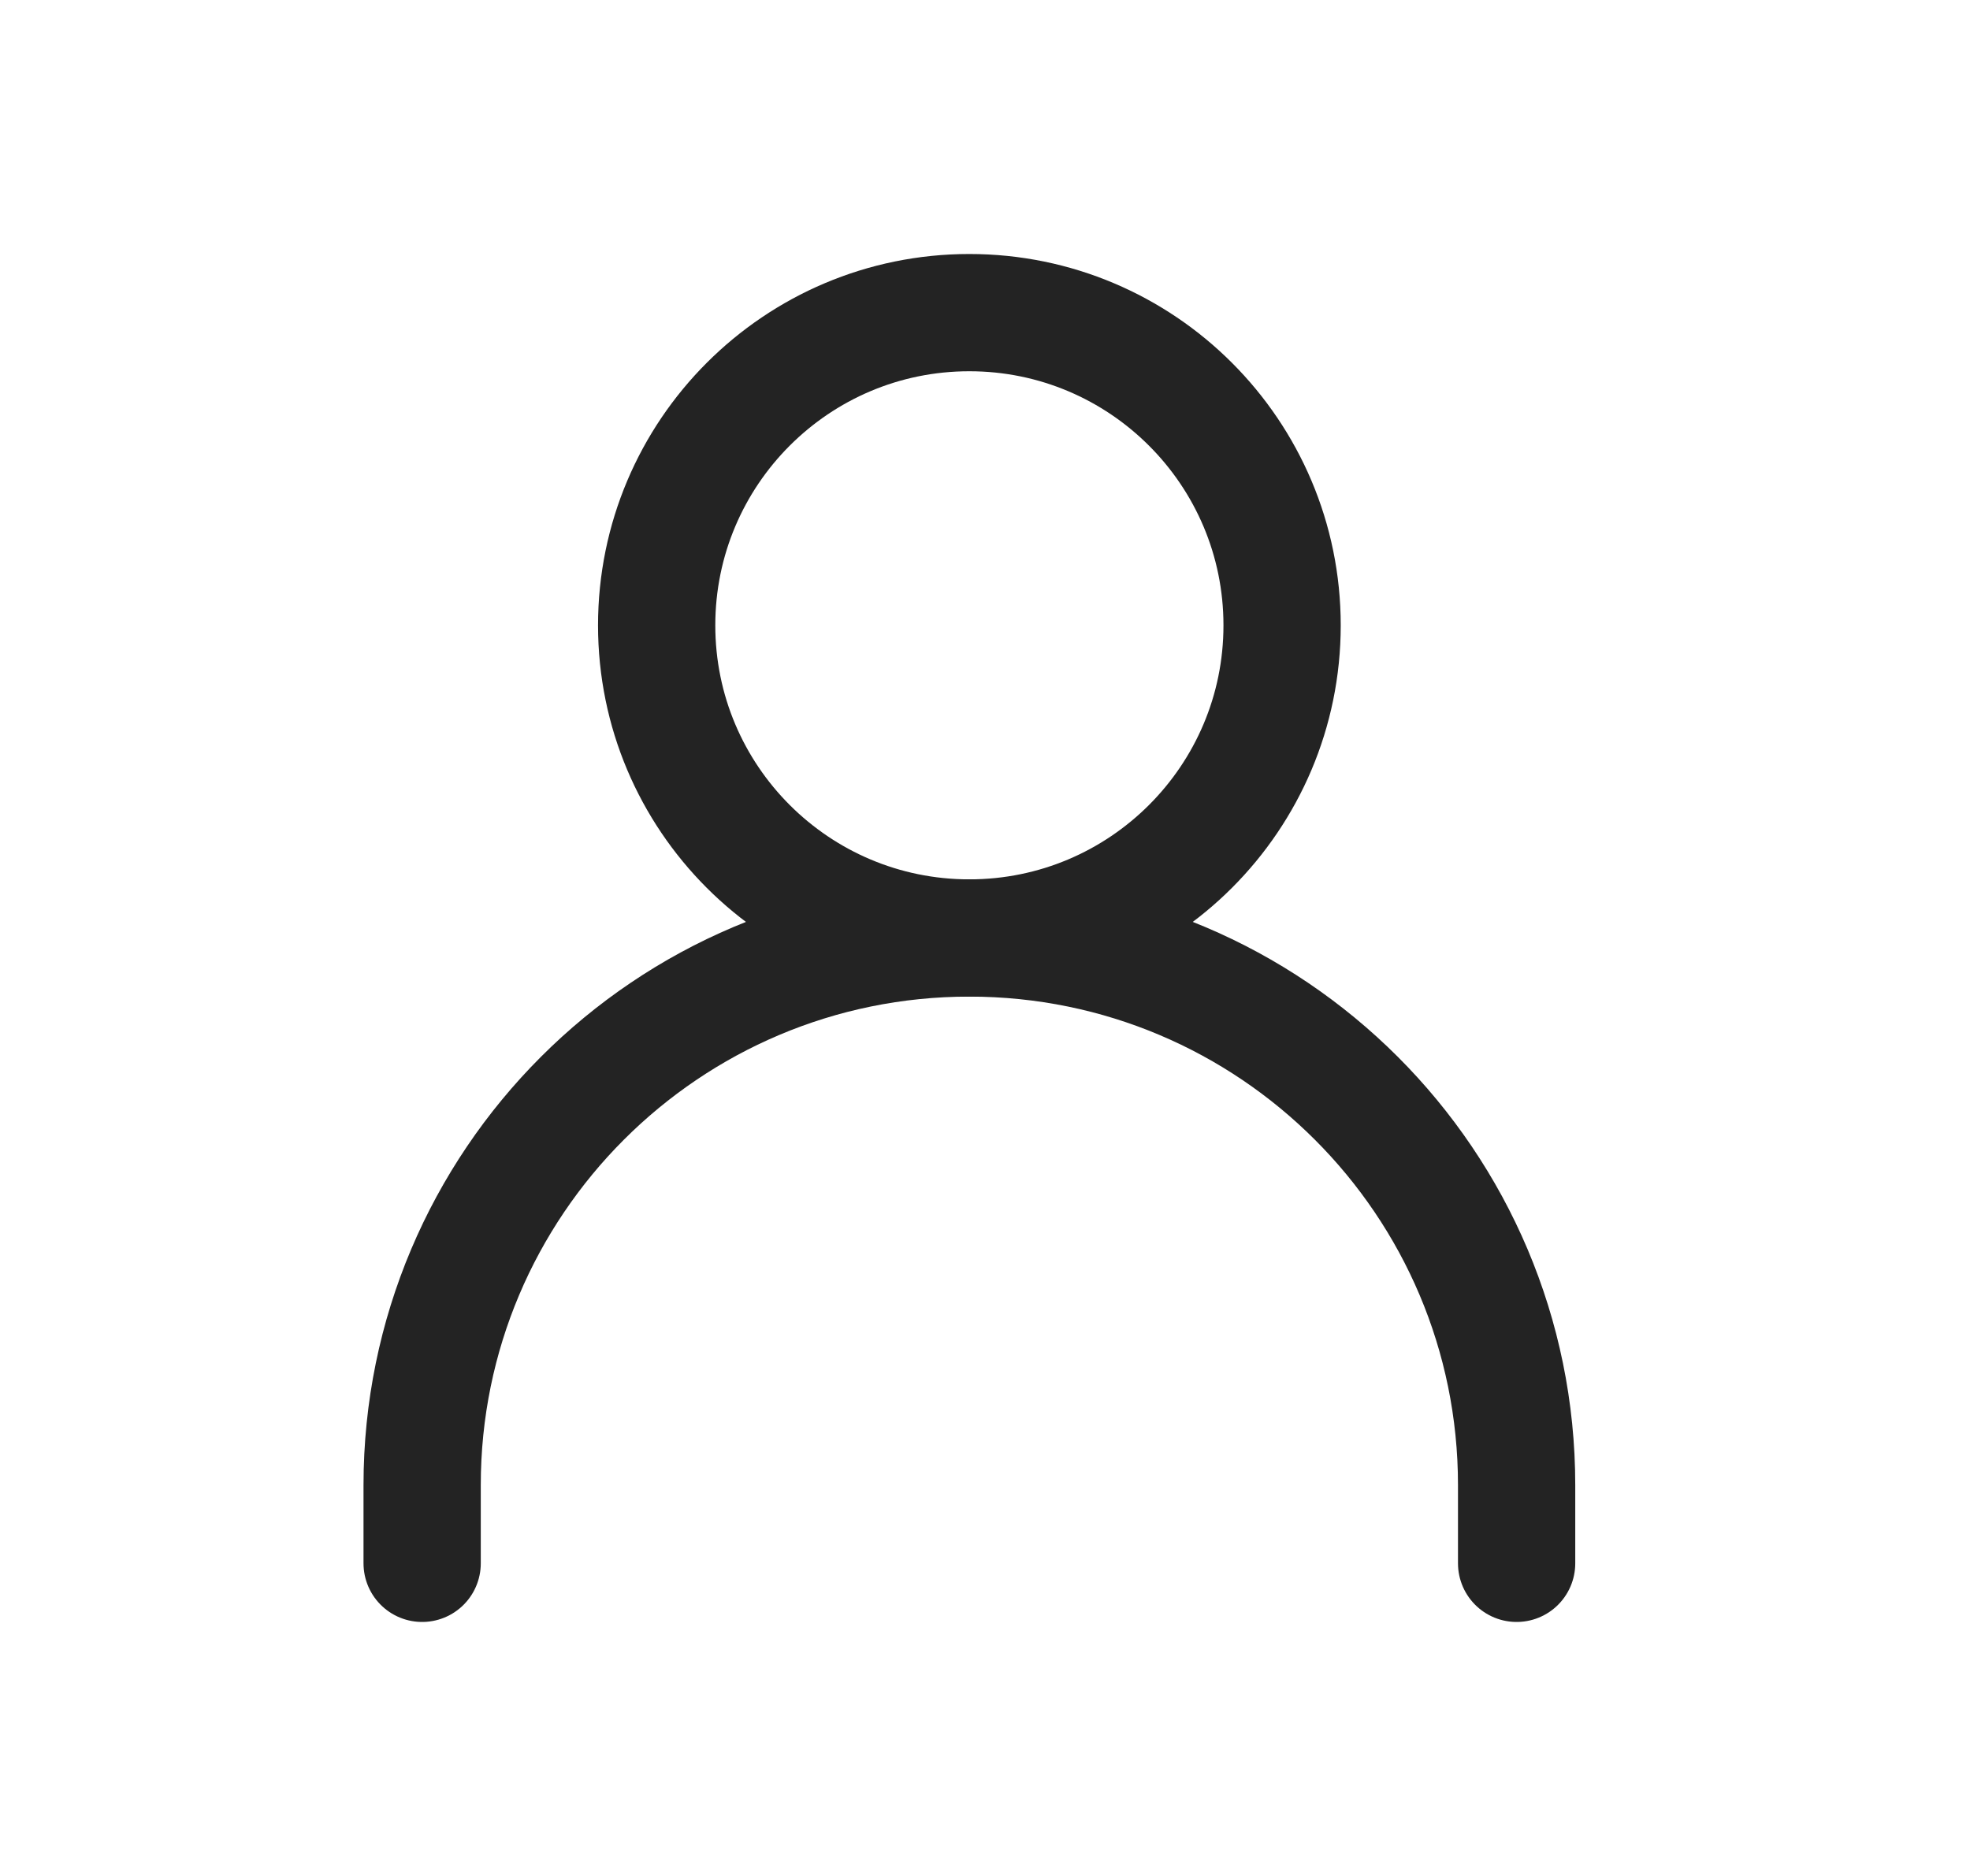
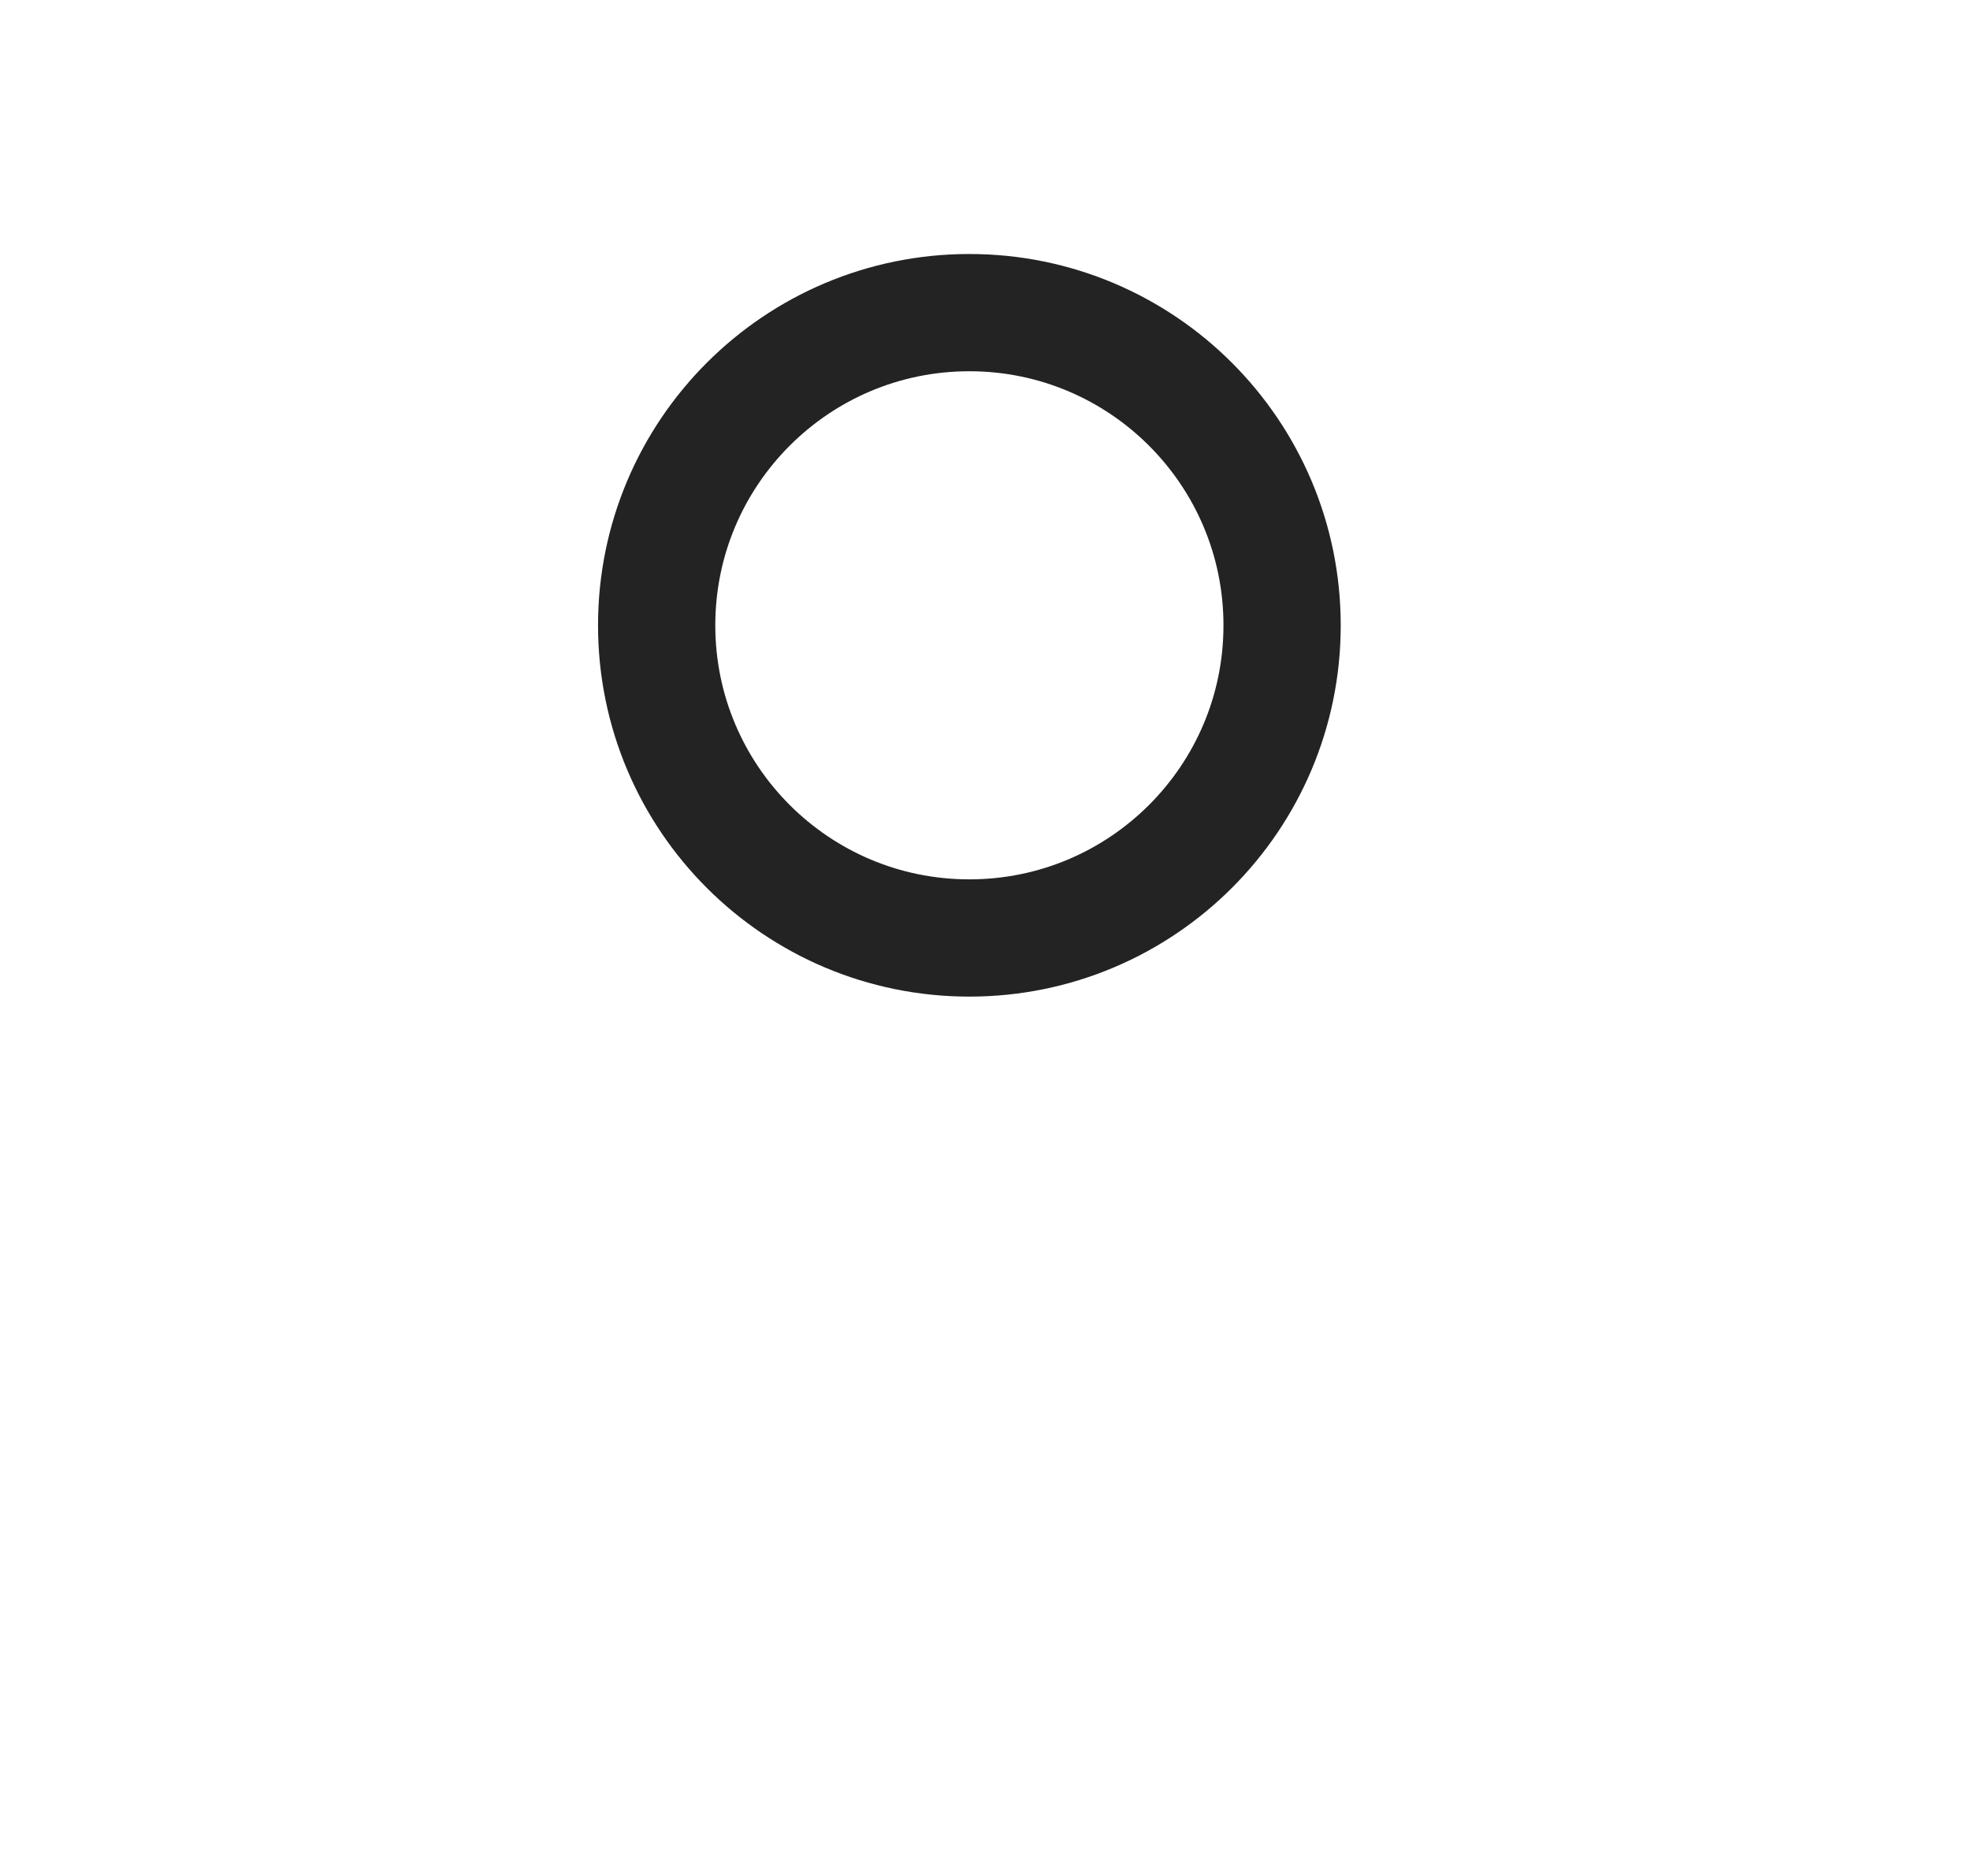
<svg xmlns="http://www.w3.org/2000/svg" width="21" height="20" viewBox="0 0 21 20" fill="none">
-   <path d="M4.5 16.667V15.833C4.5 12.612 7.112 10 10.333 10C13.555 10 16.167 12.612 16.167 15.833V16.667" stroke="#232323" stroke-width="1.25" stroke-linecap="round" stroke-linejoin="round" />
  <path d="M10.333 10C12.174 10 13.667 8.508 13.667 6.667C13.667 4.826 12.174 3.333 10.333 3.333C8.492 3.333 7 4.826 7 6.667C7 8.508 8.492 10 10.333 10Z" stroke="#232323" stroke-width="1.25" stroke-linecap="round" stroke-linejoin="round" />
</svg>